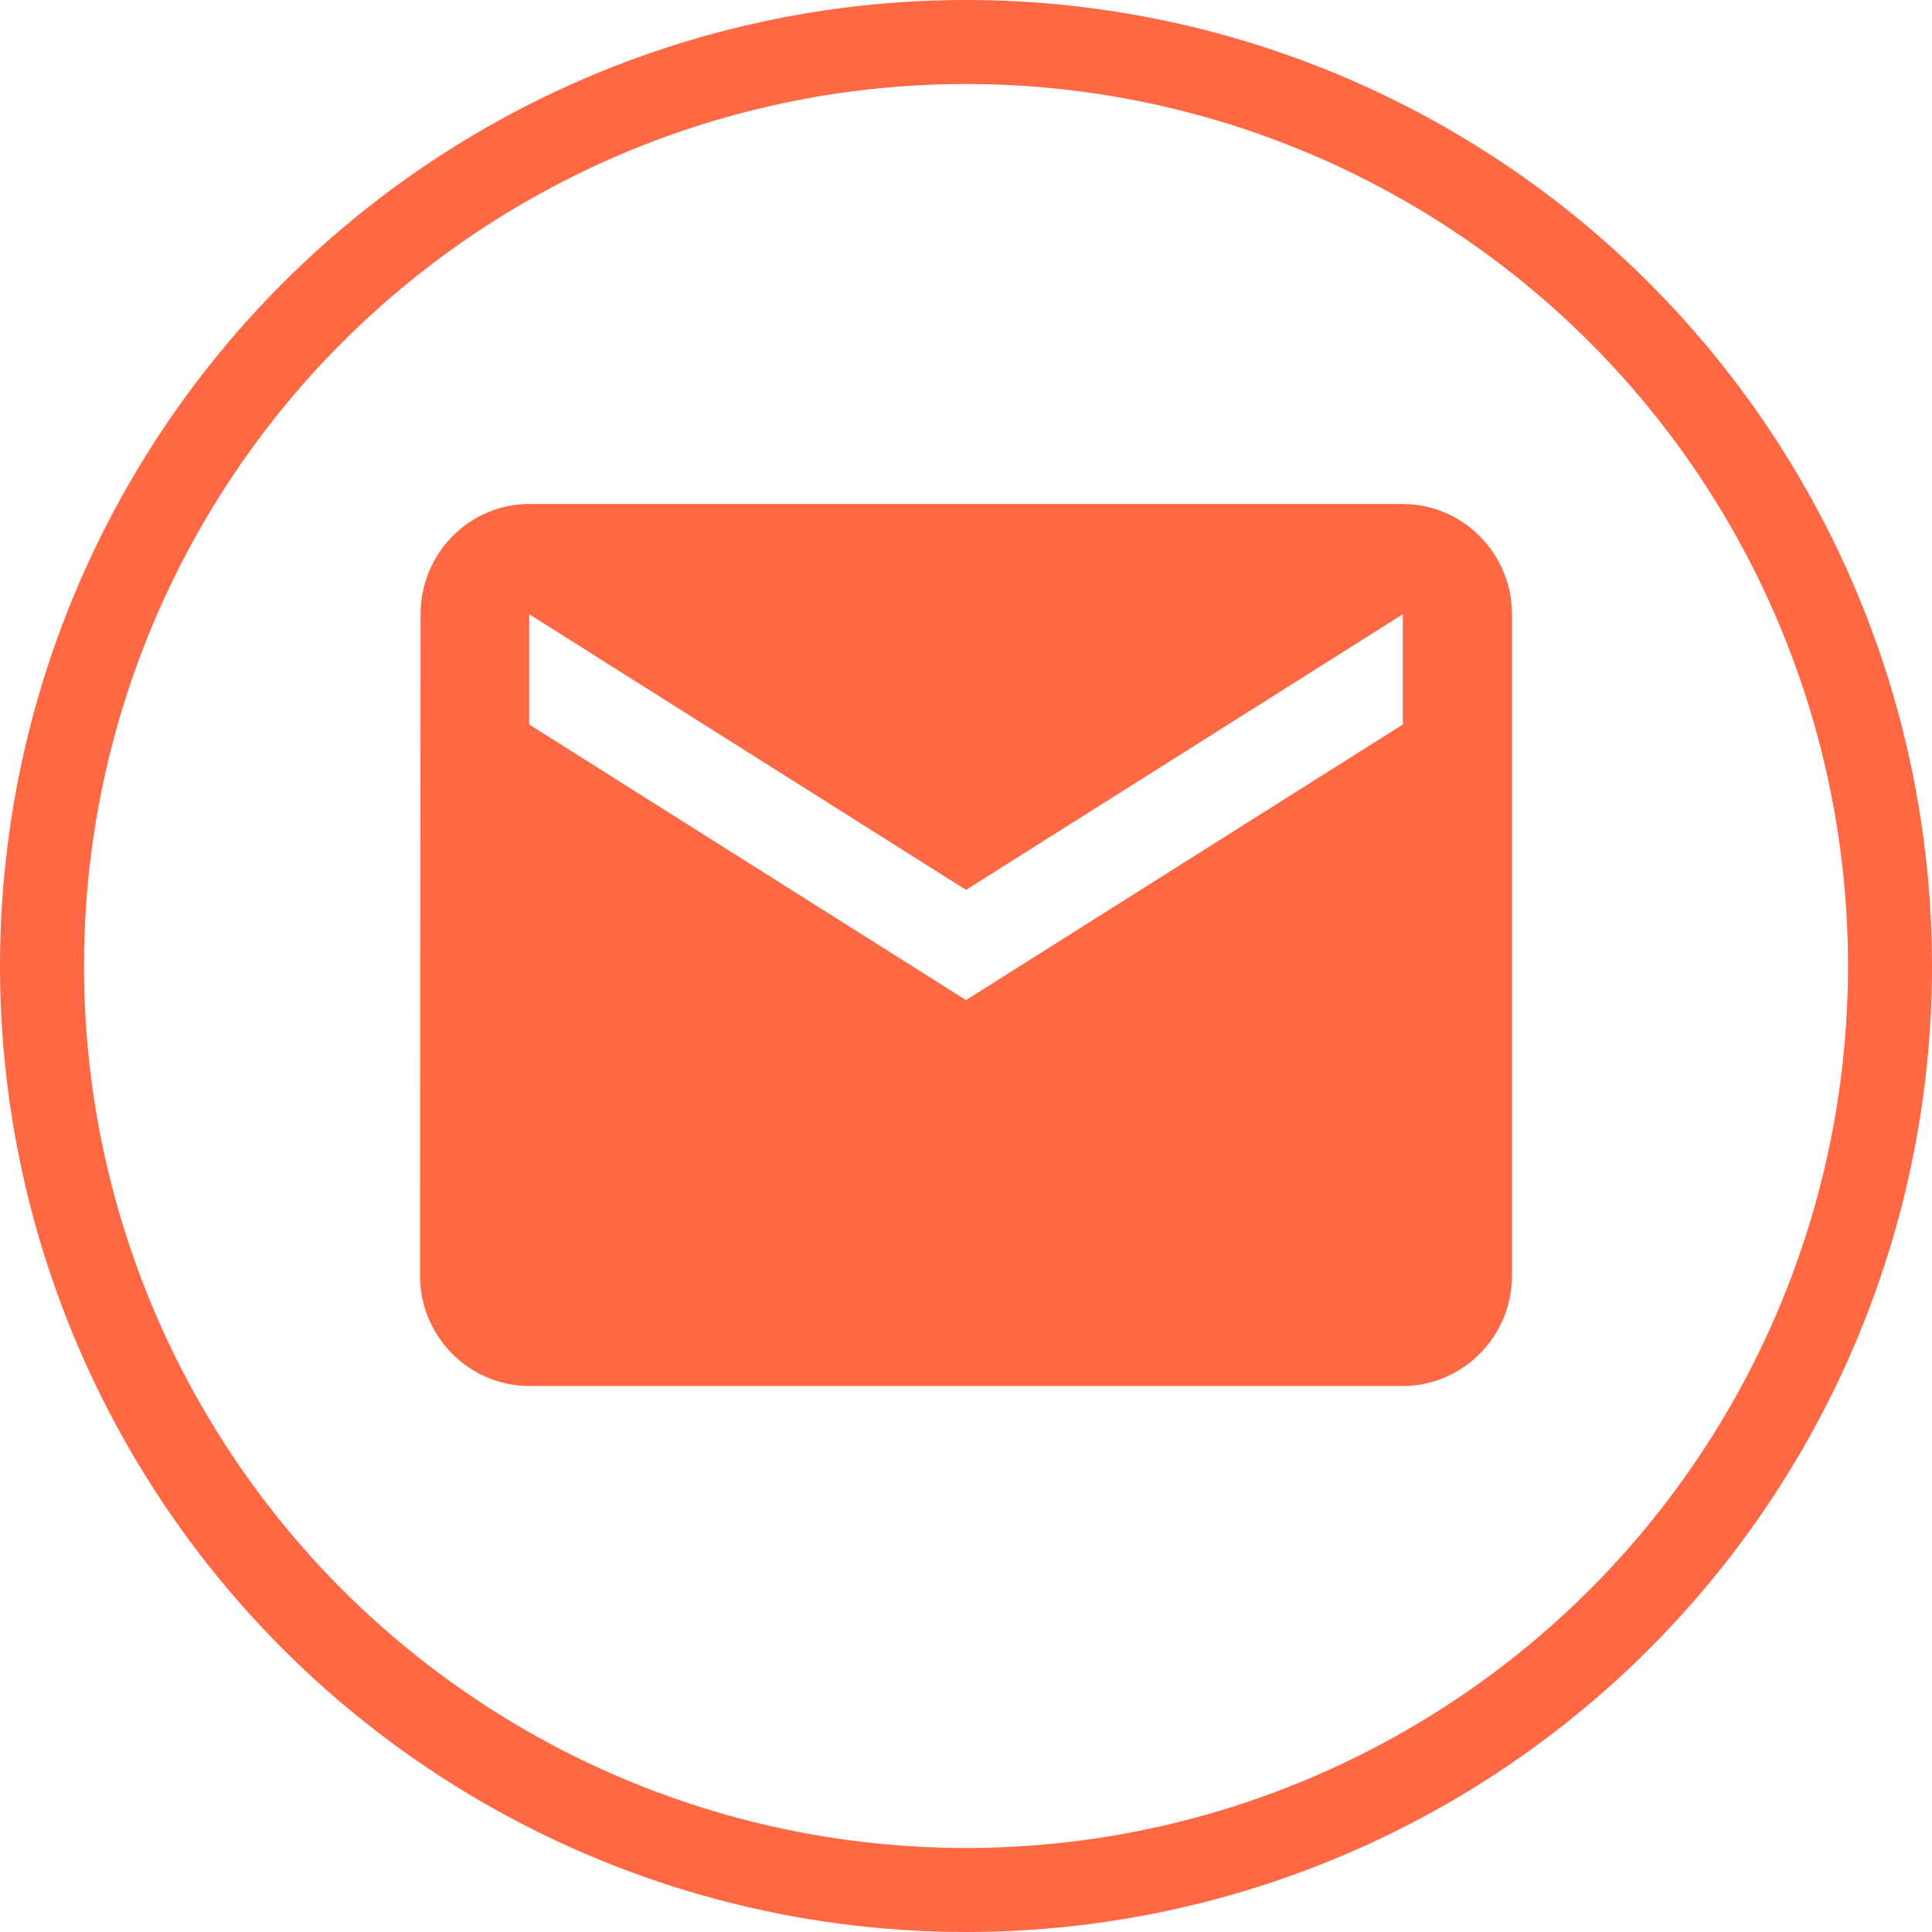
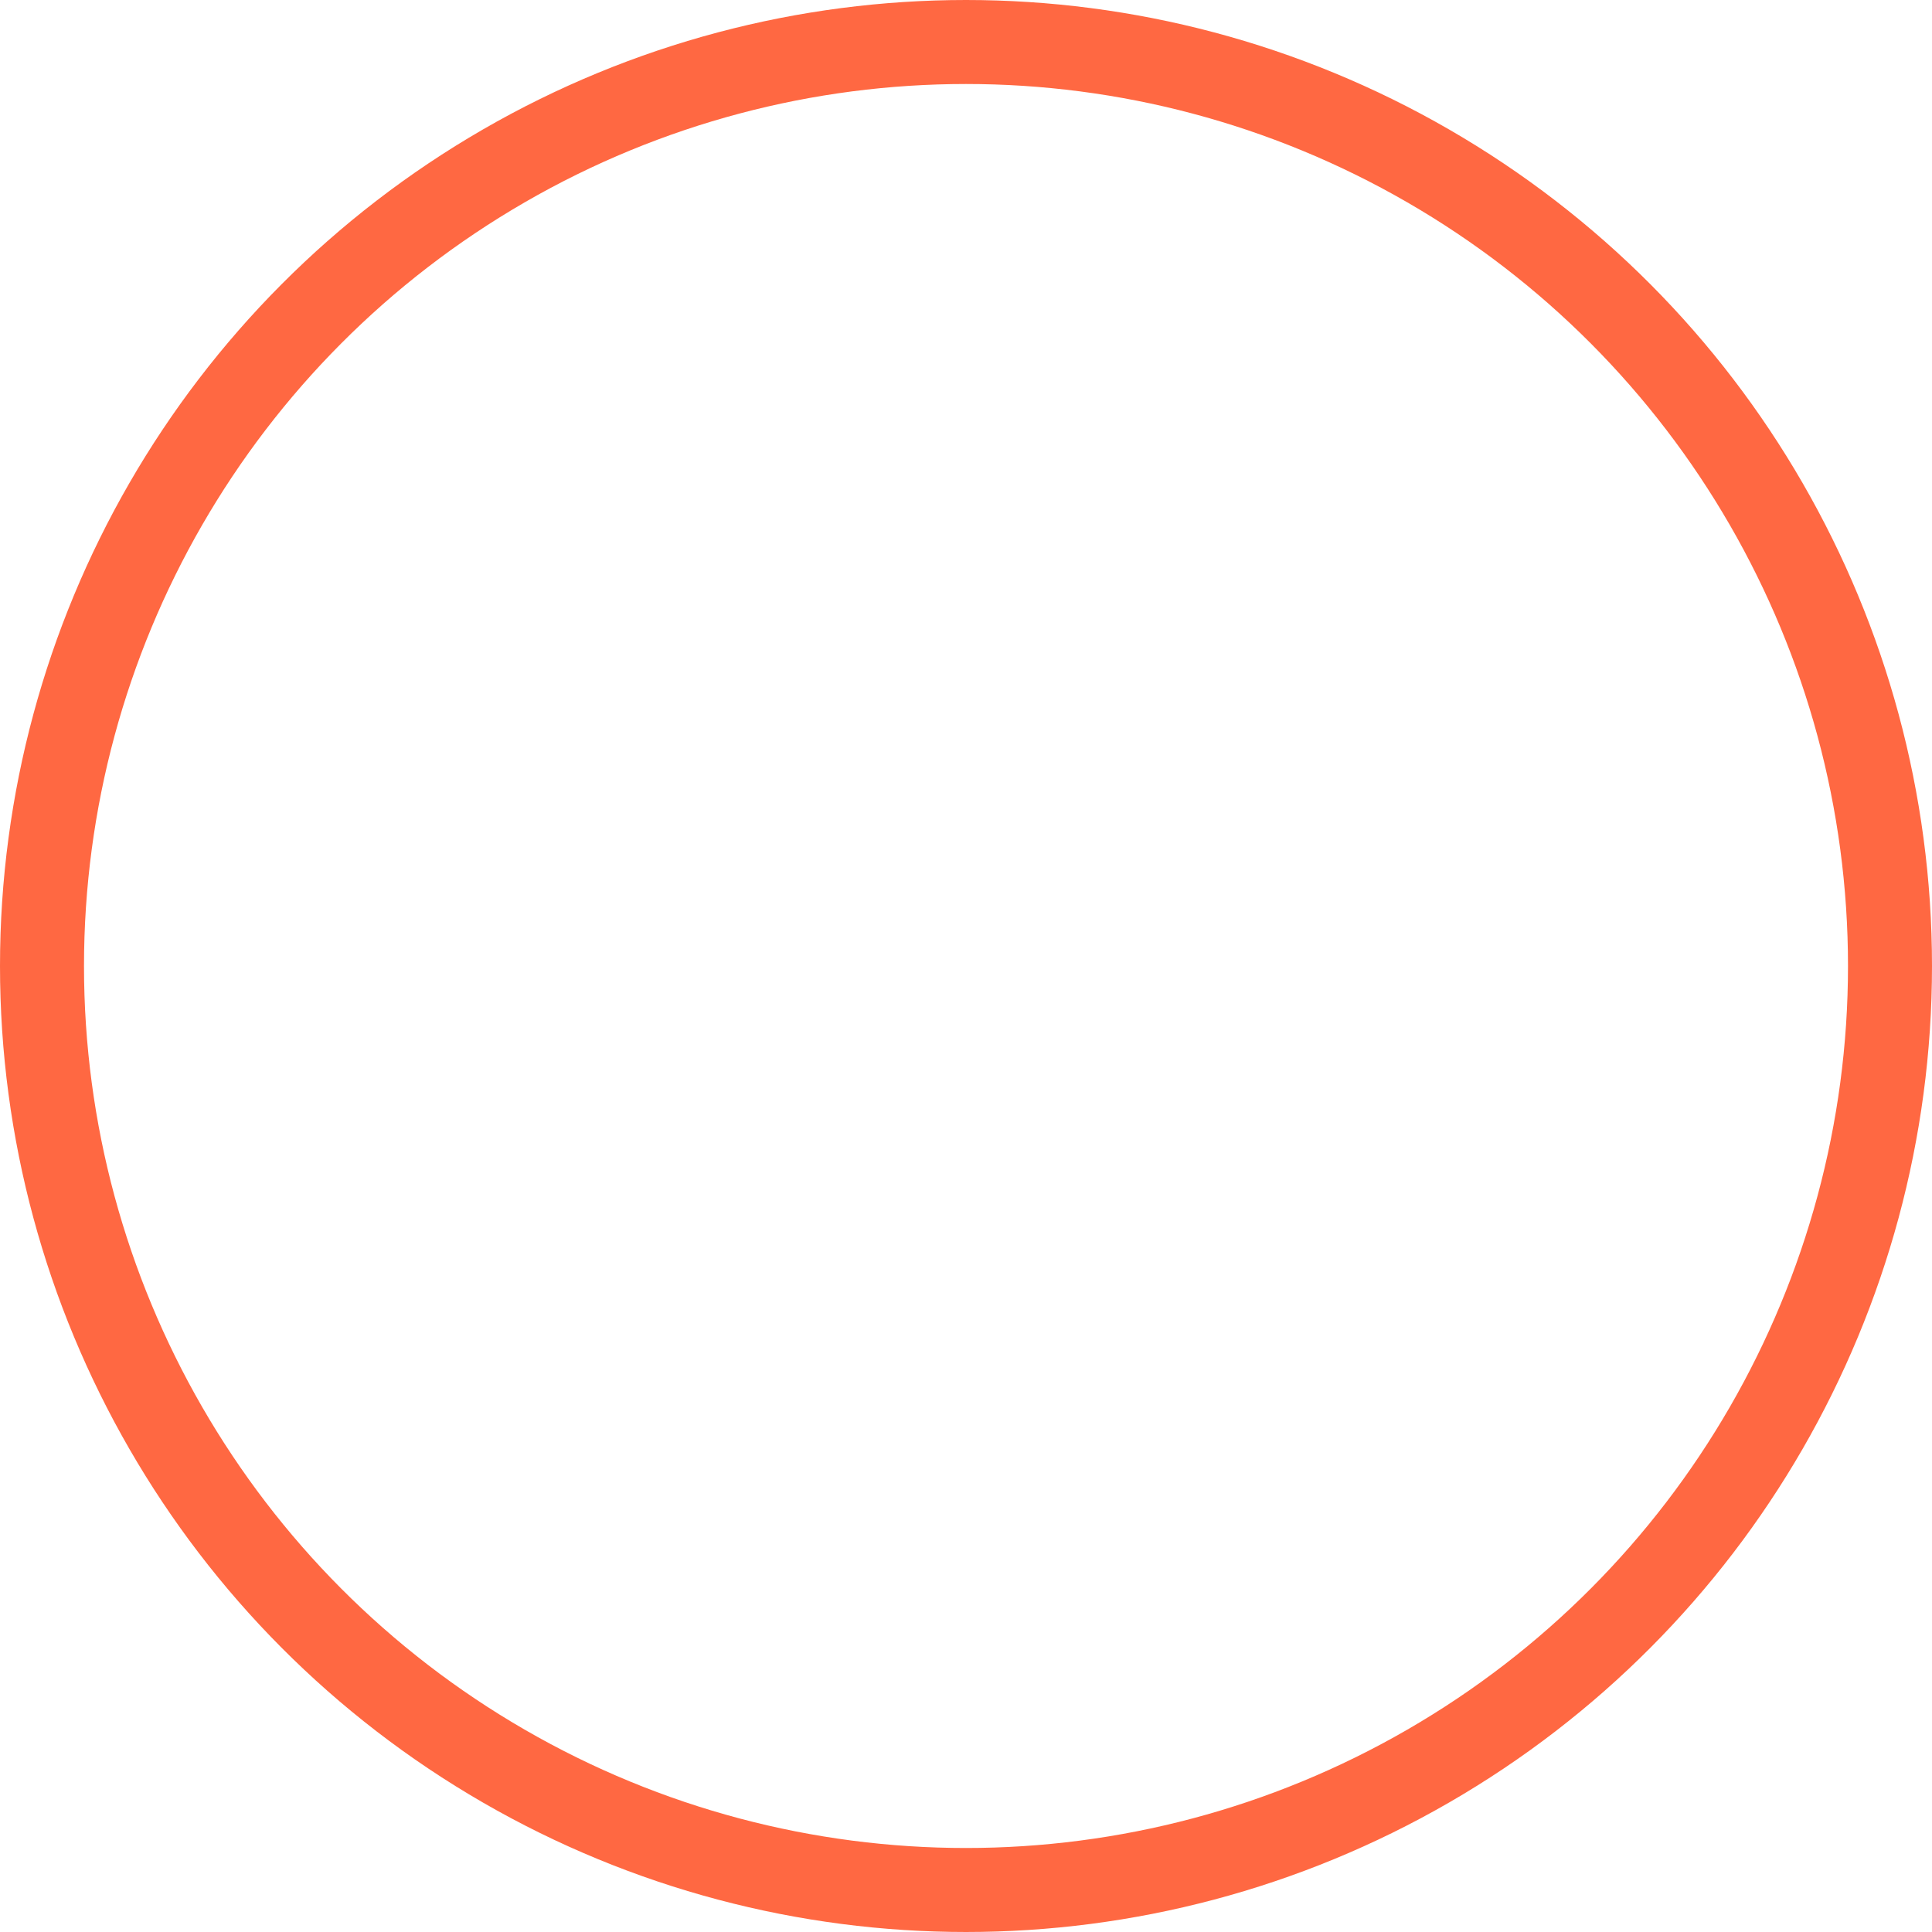
<svg xmlns="http://www.w3.org/2000/svg" width="46" height="46" viewBox="0 0 46 46" fill="none">
  <circle cx="23" cy="23" r="22" stroke="#FF6842" stroke-width="2" />
-   <path d="M33.4 12H12.6C11.17 12 10.013 13.181 10.013 14.625L10 30.375C10 31.819 11.17 33 12.6 33H33.4C34.83 33 36 31.819 36 30.375V14.625C36 13.181 34.83 12 33.4 12ZM33.4 17.25L23 23.812L12.6 17.25V14.625L23 21.188L33.4 14.625V17.25Z" fill="#FF6842" />
</svg>